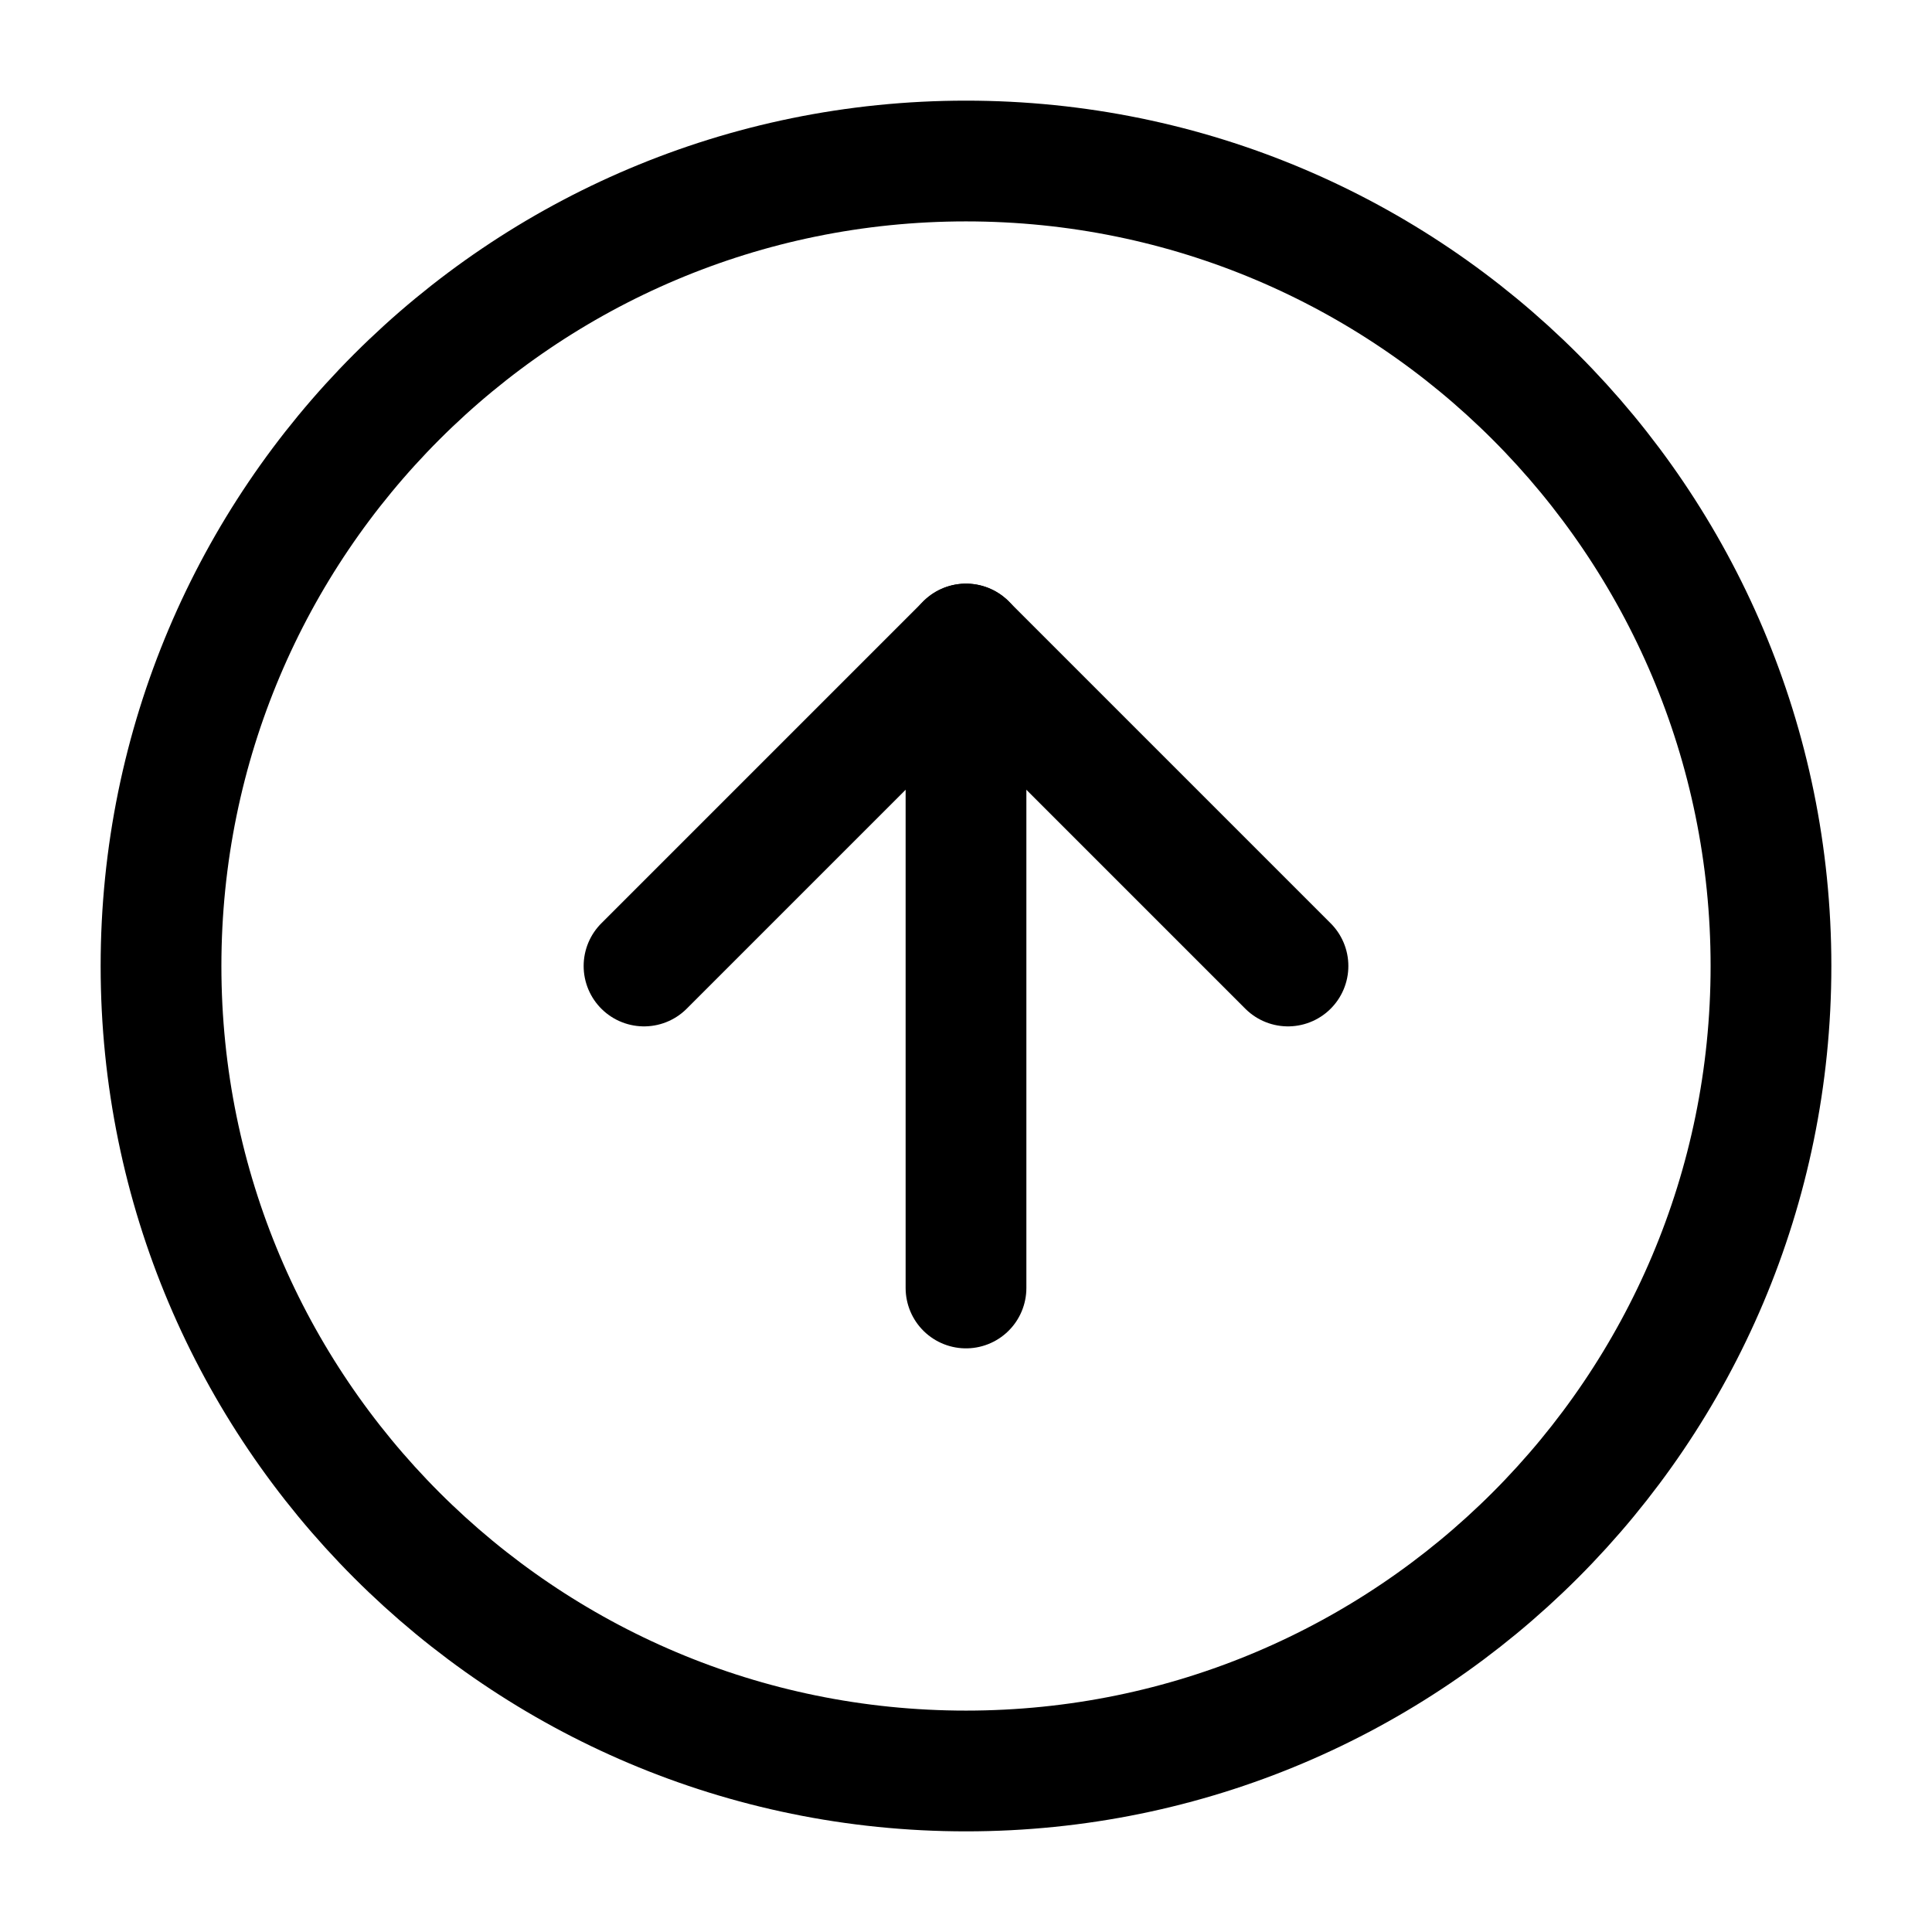
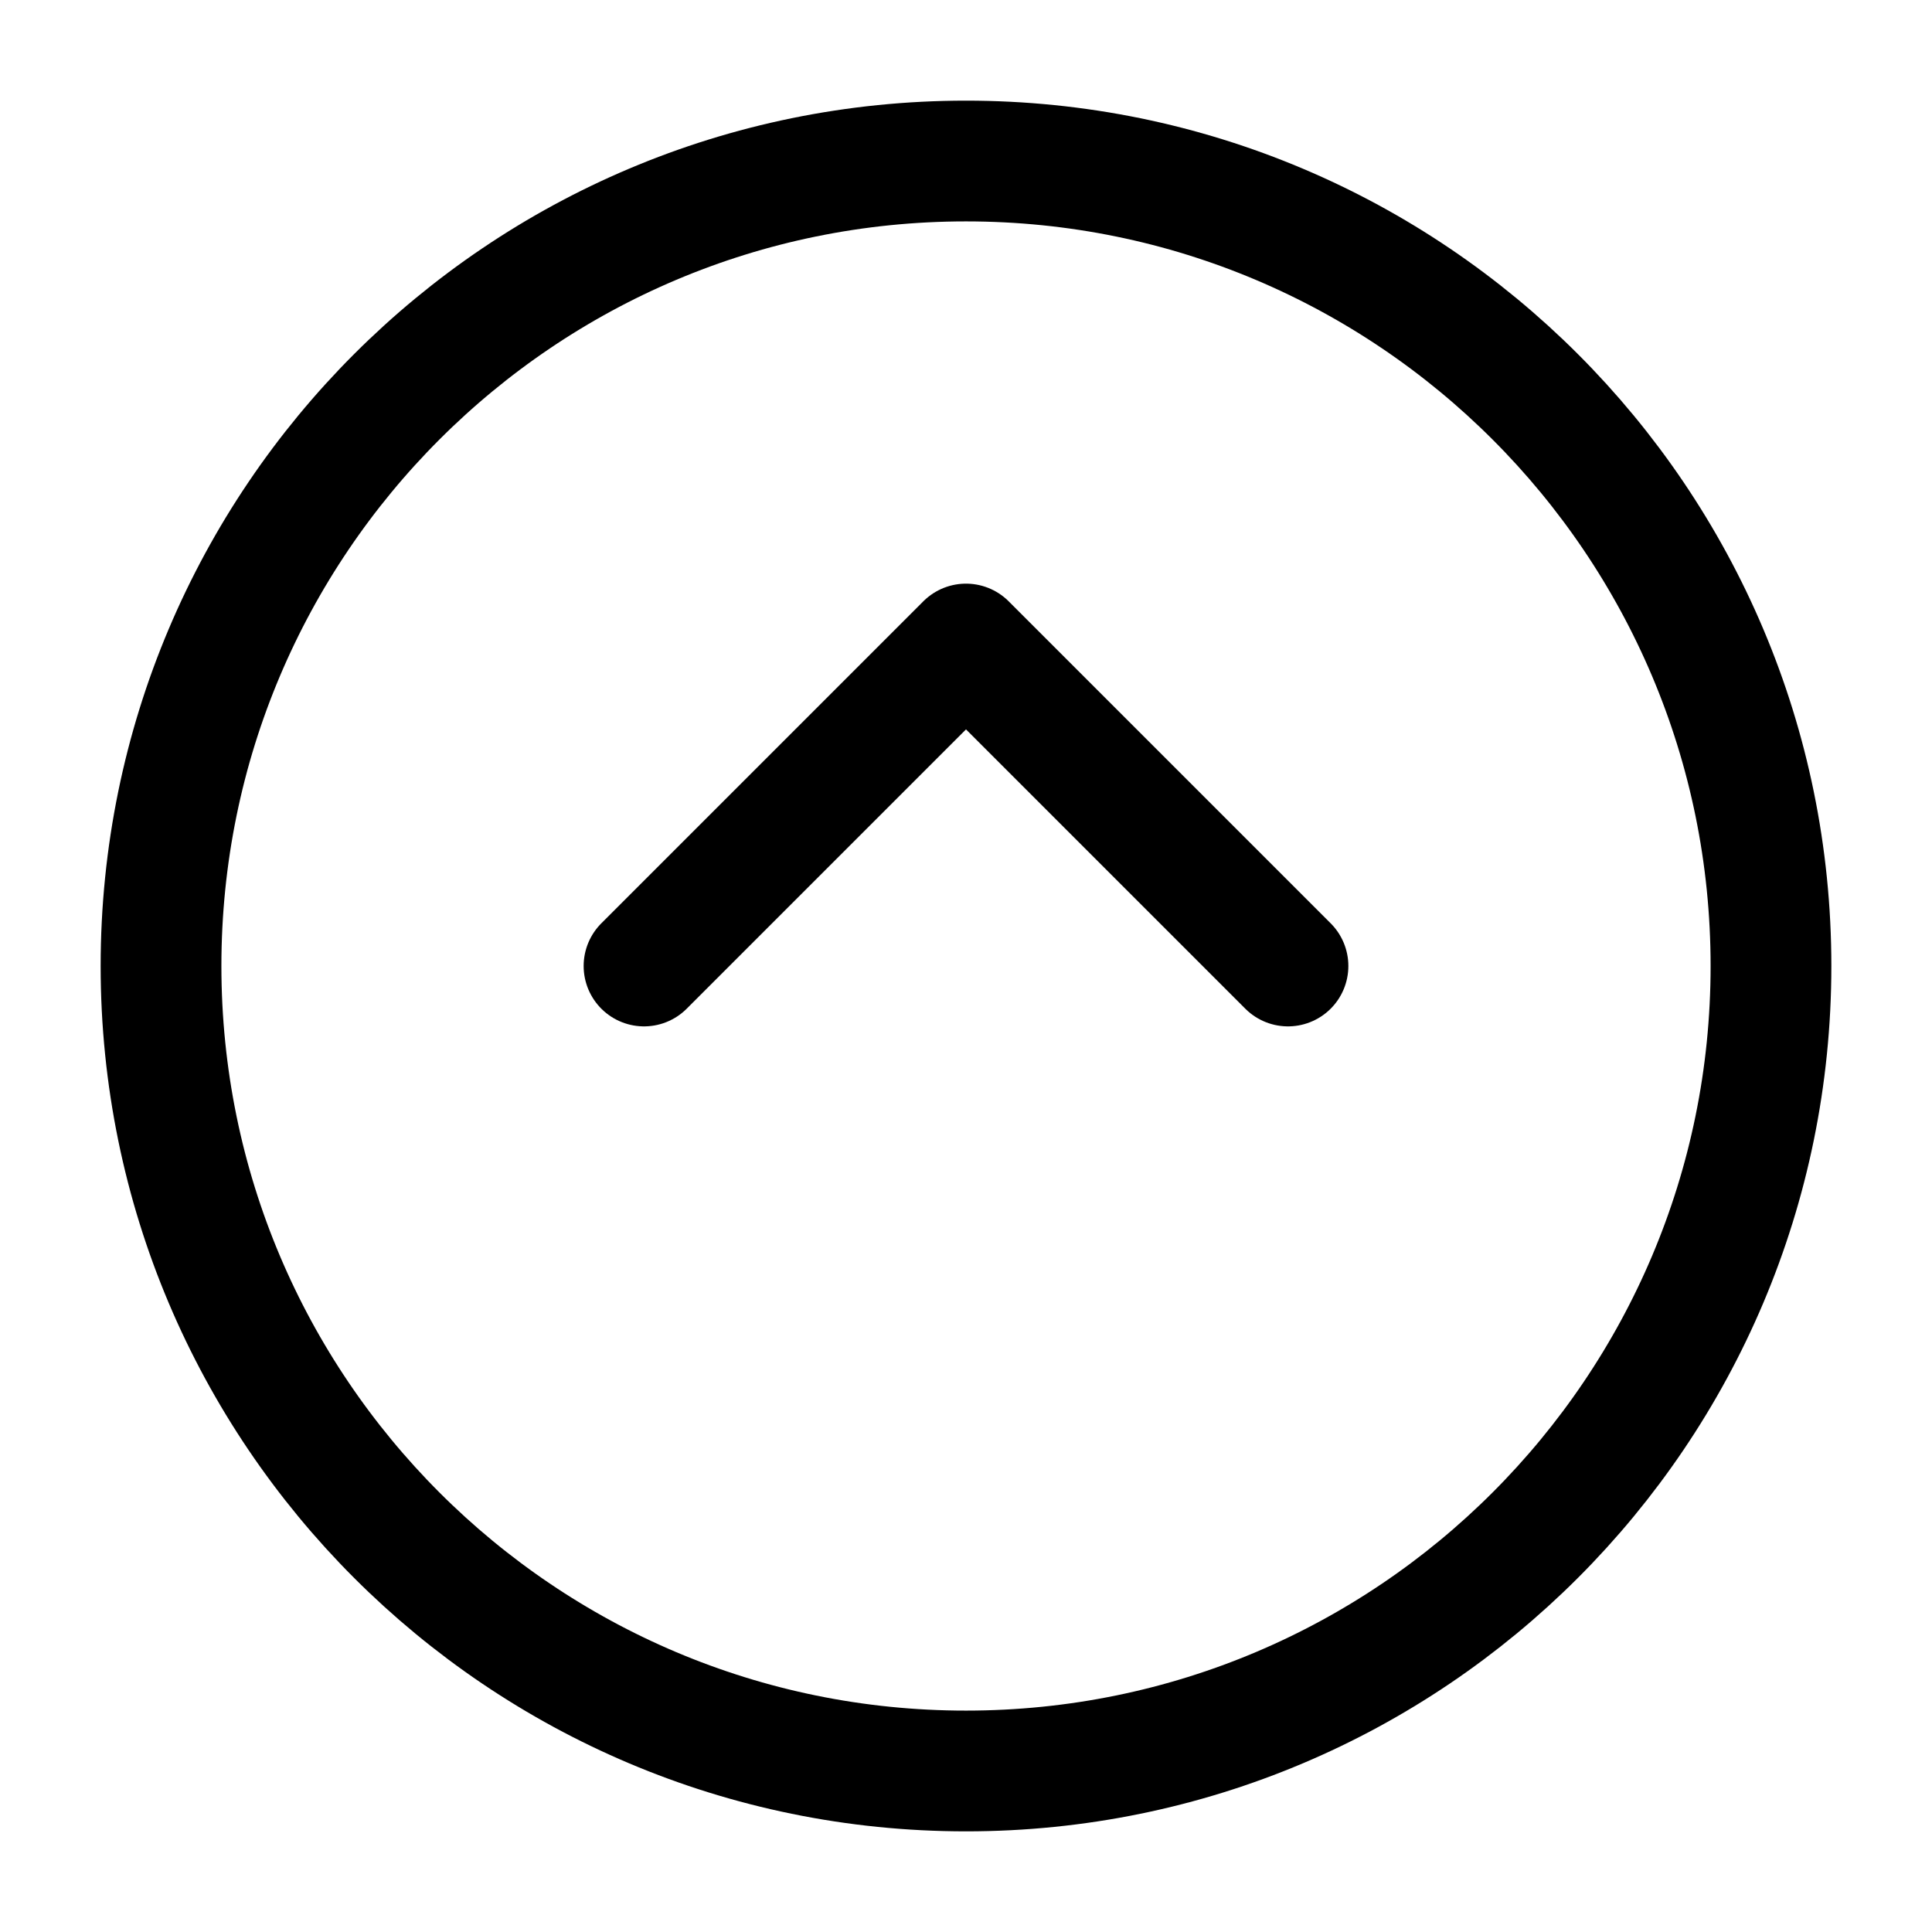
<svg xmlns="http://www.w3.org/2000/svg" width="32" height="32" viewBox="0 0 32 32" fill="none">
  <path d="M16 29.333C23.364 29.333 29.333 23.364 29.333 16C29.333 8.636 23.364 2.667 16 2.667C8.636 2.667 2.667 8.636 2.667 16C2.667 23.364 8.636 29.333 16 29.333Z" stroke="black" stroke-width="2" stroke-linecap="round" stroke-linejoin="round" />
  <path d="M21.333 16L16 10.667L10.667 16" stroke="black" stroke-width="2" stroke-linecap="round" stroke-linejoin="round" />
-   <path d="M16 21.333V10.667" stroke="black" stroke-width="2" stroke-linecap="round" stroke-linejoin="round" />
</svg>